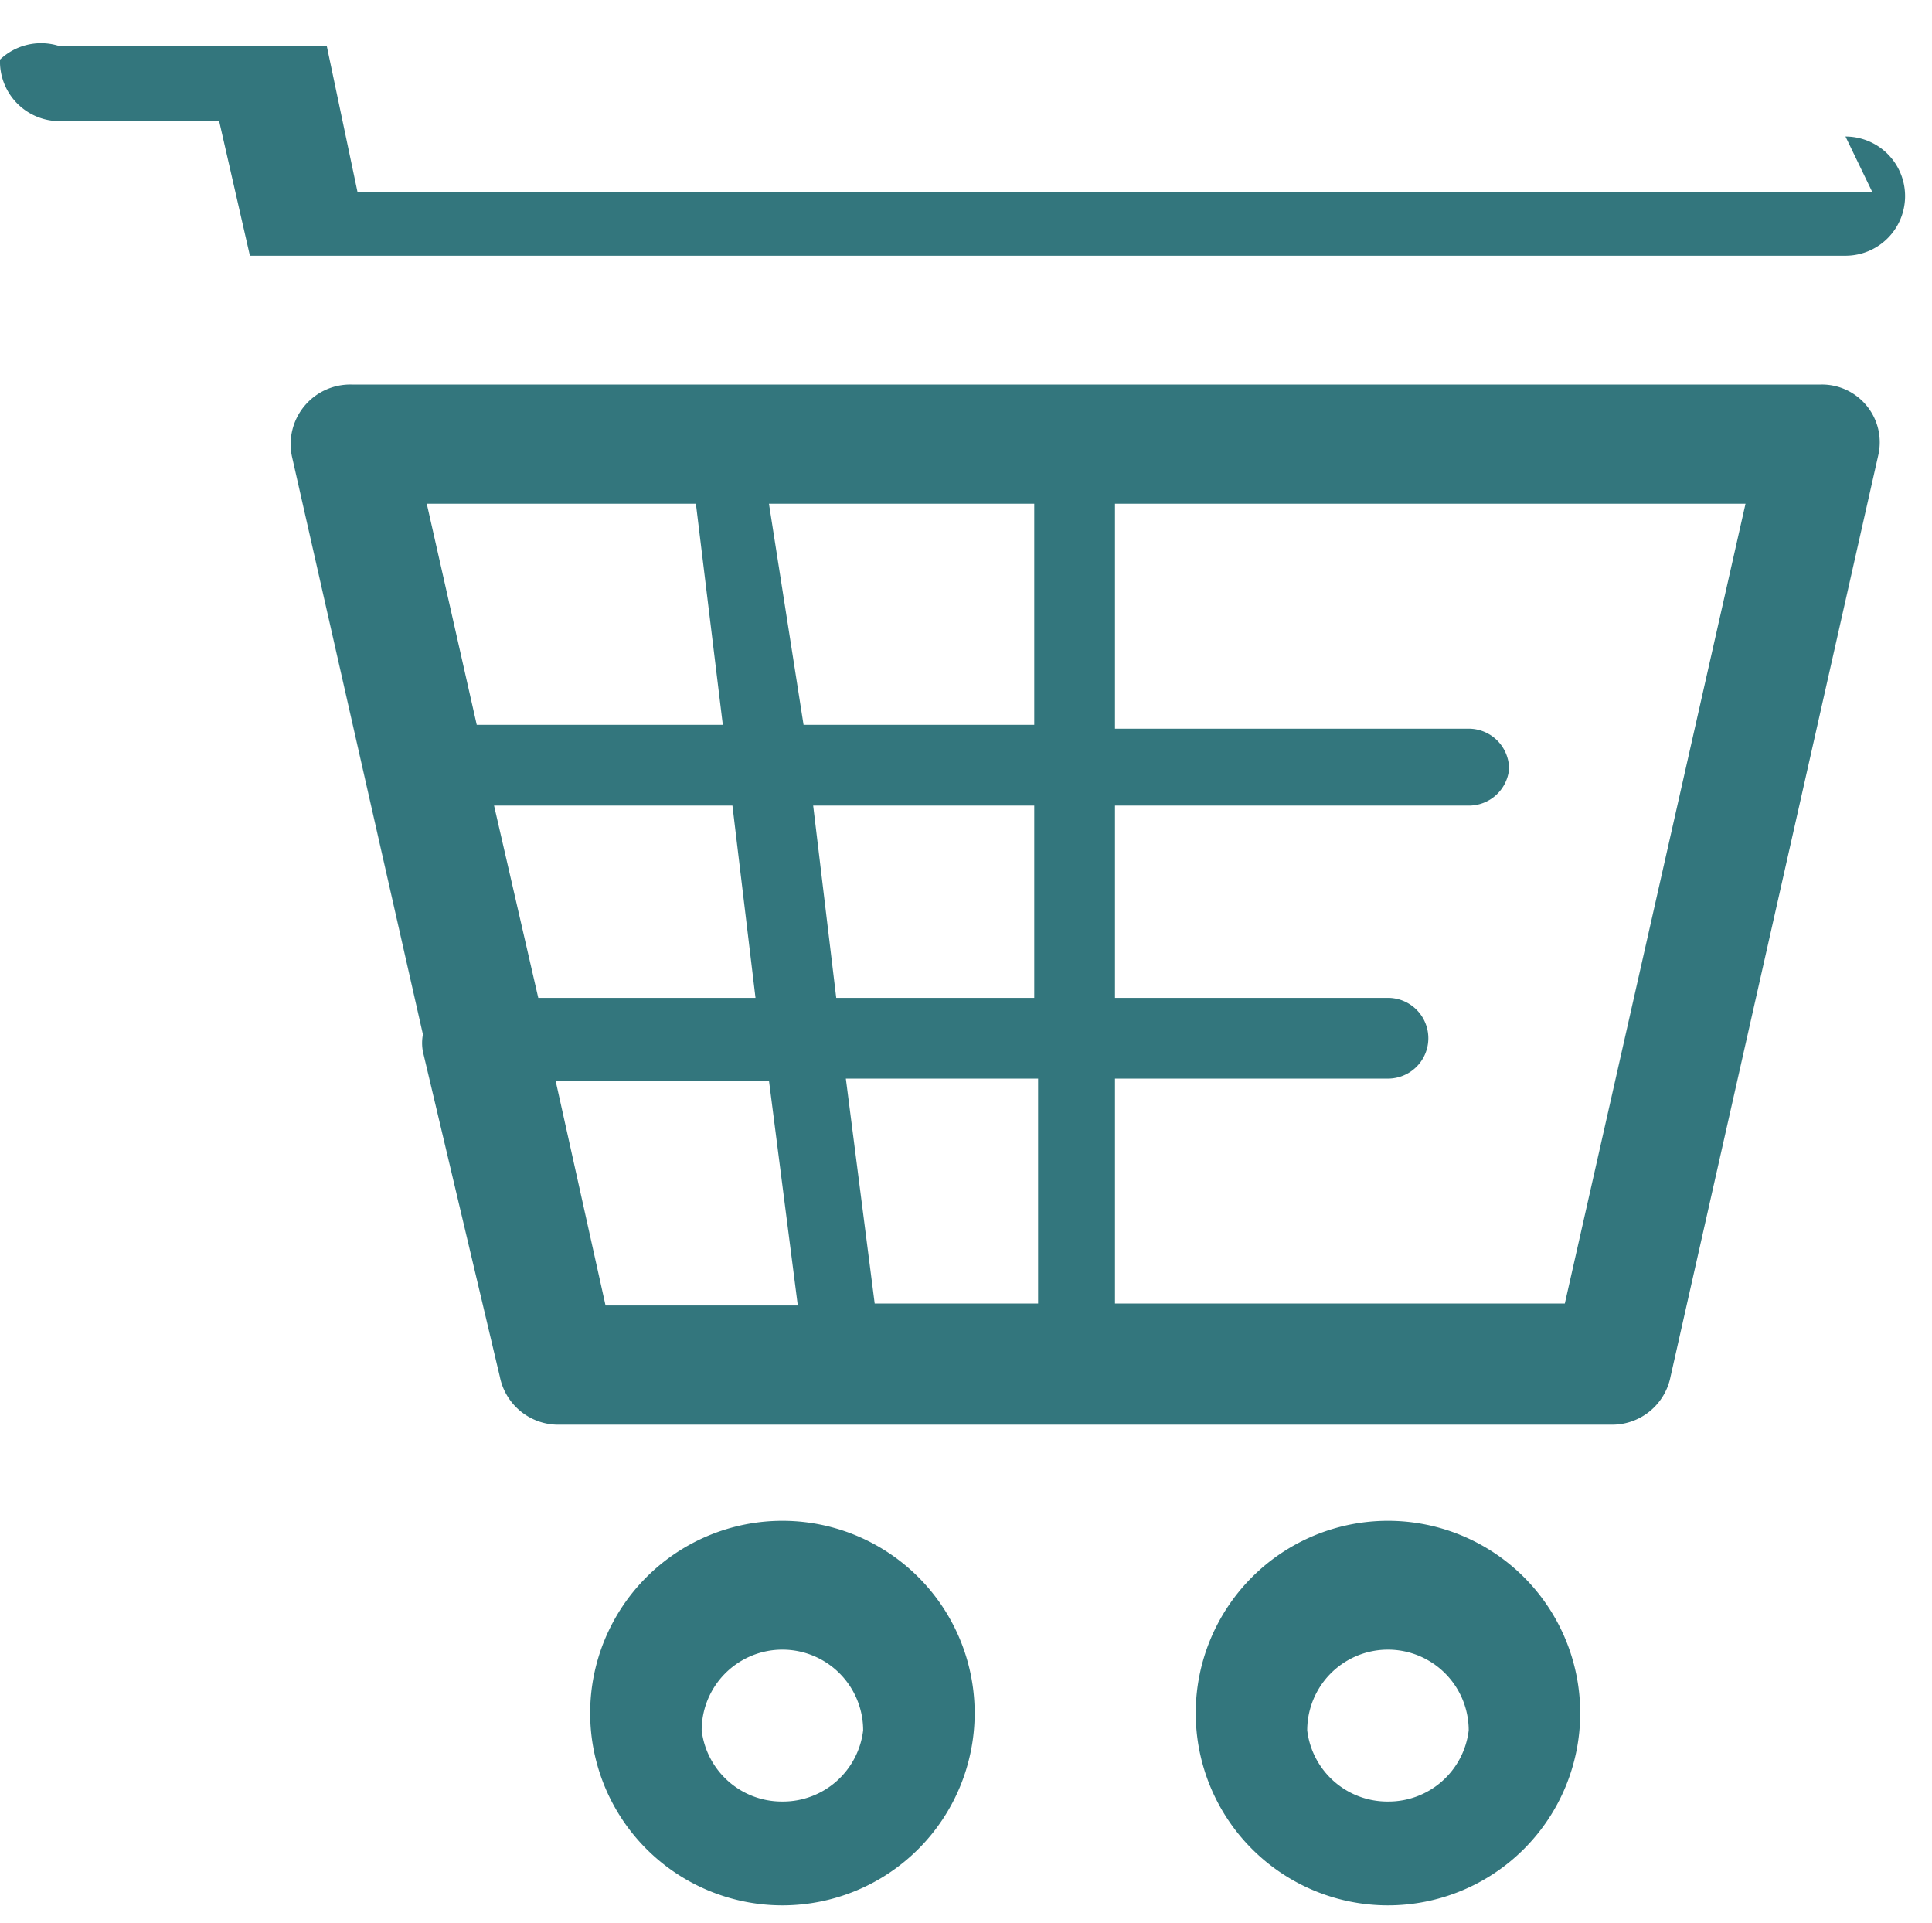
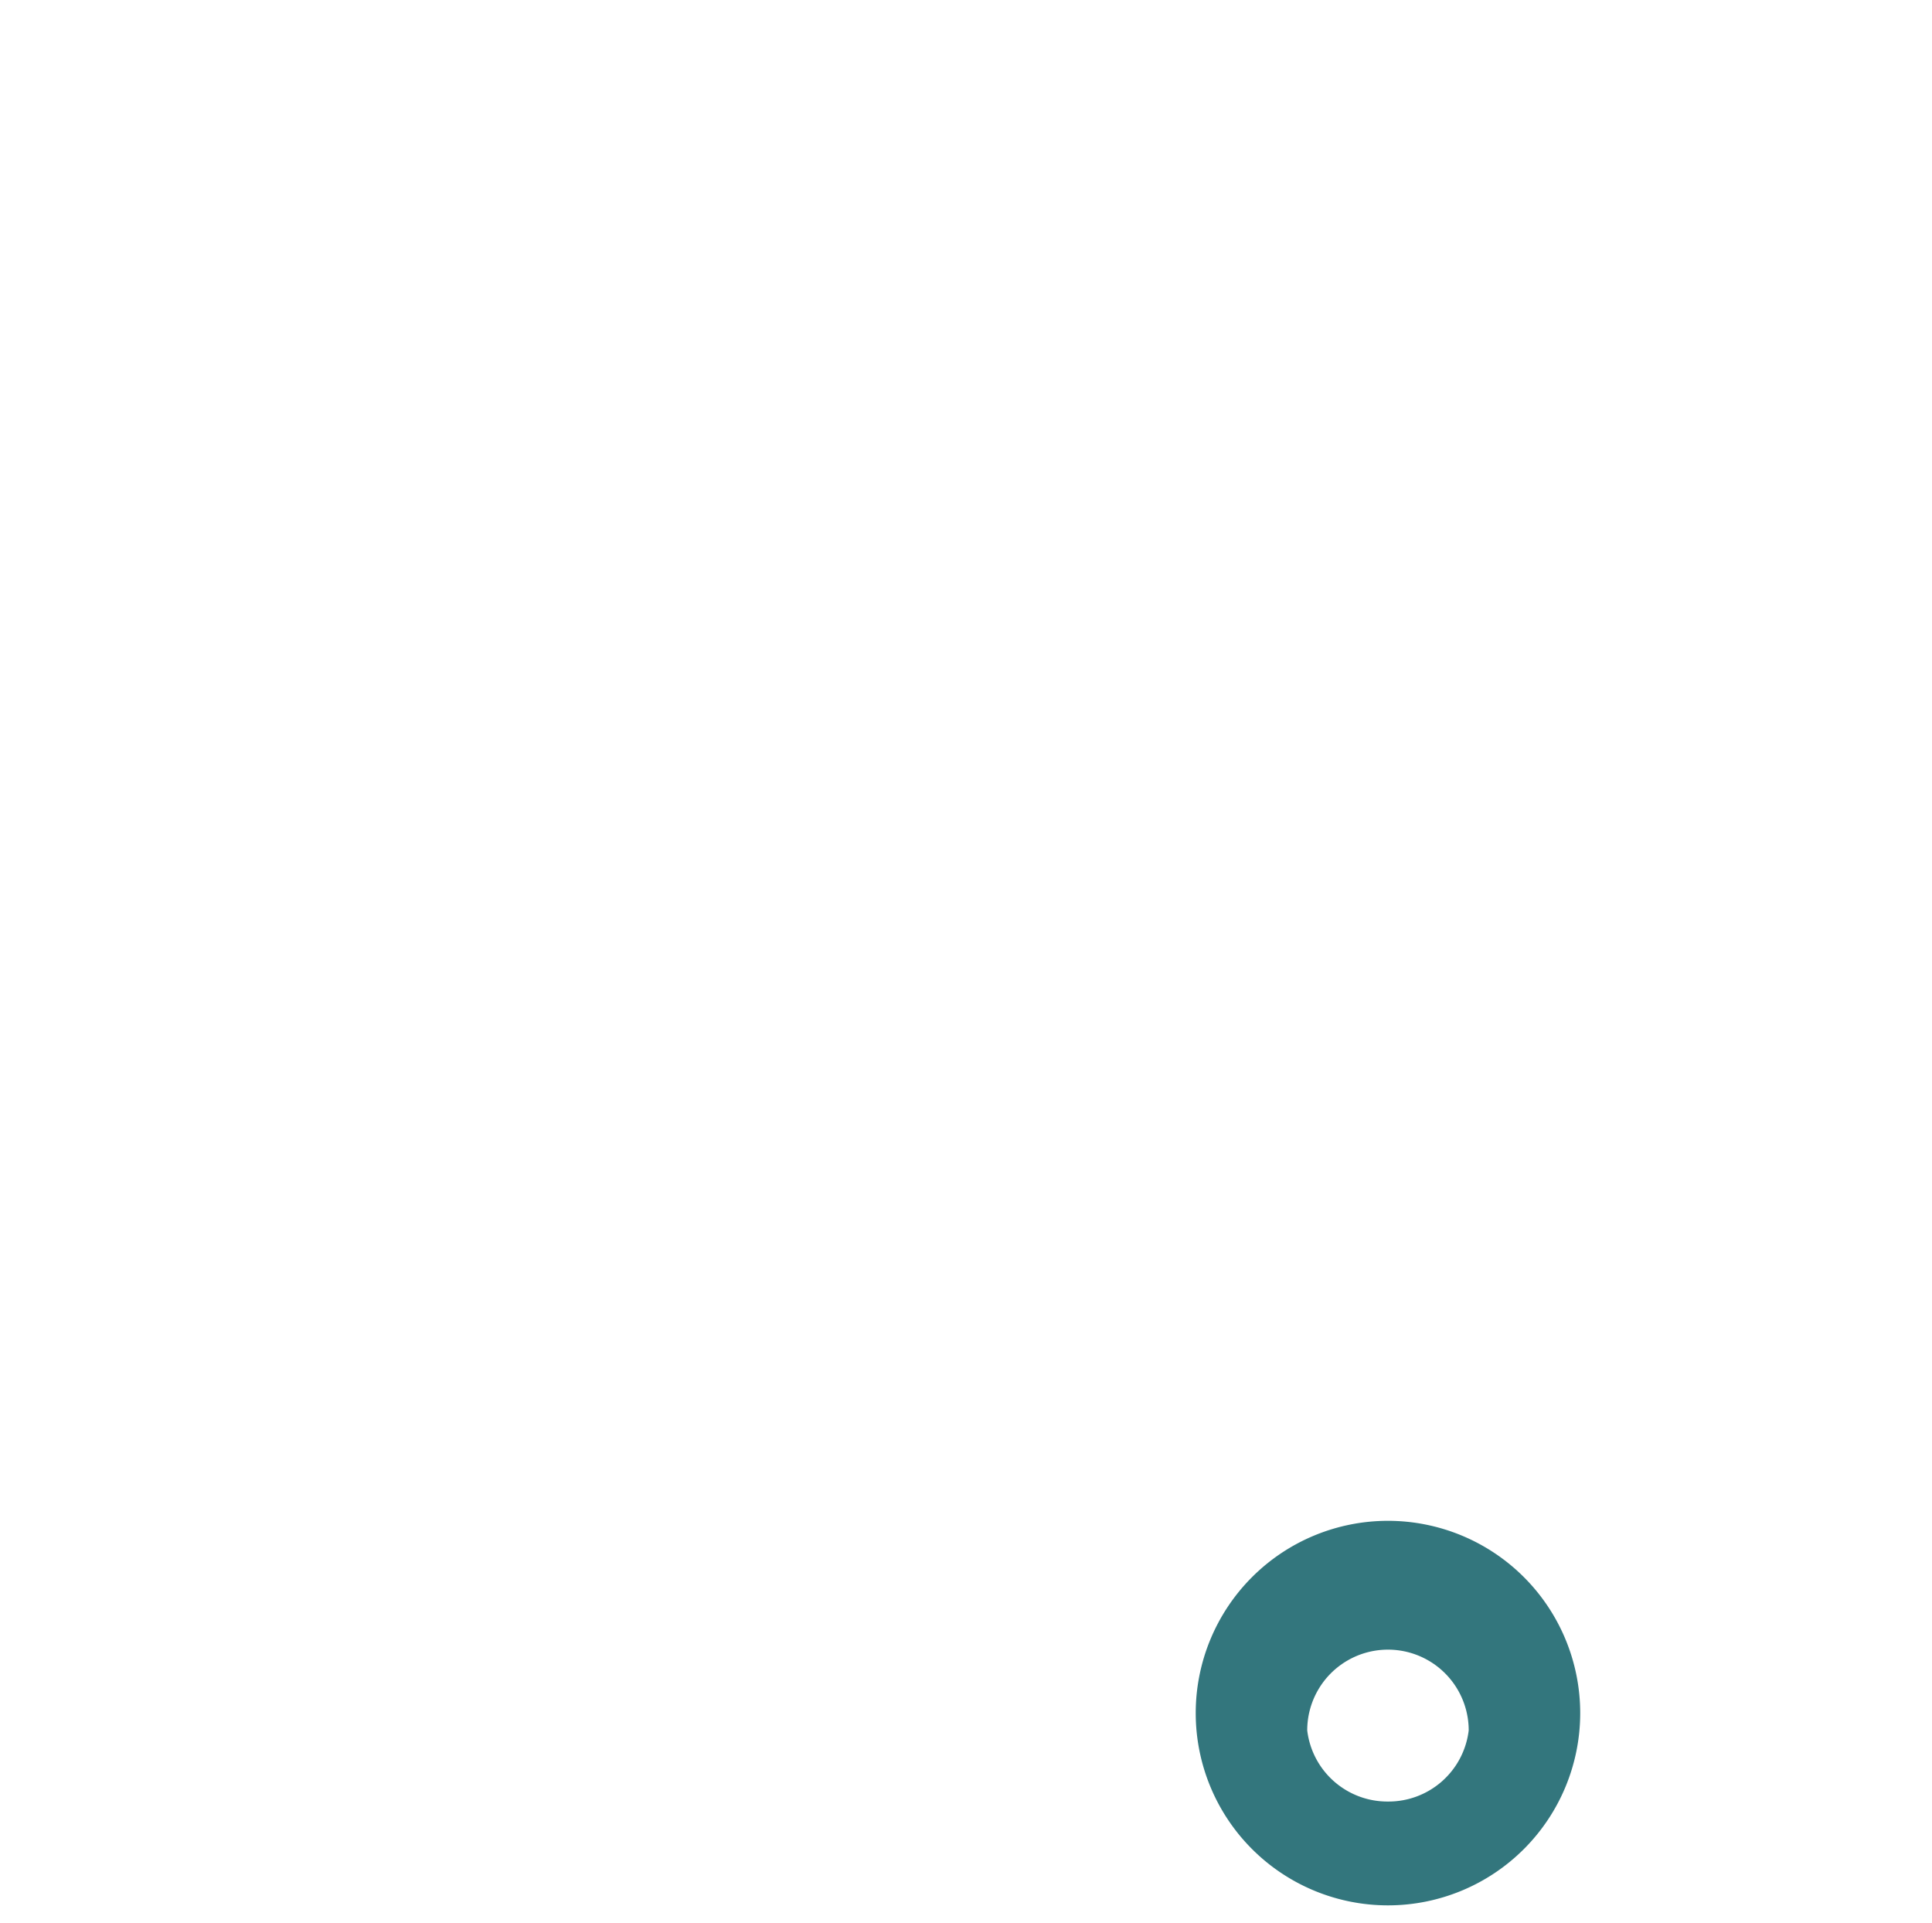
<svg xmlns="http://www.w3.org/2000/svg" viewBox="0 0 10.05 10">
  <defs>
    <style>
      .cls-1 {
        fill: #33767d;
      }
    </style>
  </defs>
  <title>Icon cart</title>
  <g id="Layer_2" data-name="Layer 2">
    <g id="design">
      <g>
-         <path class="cls-1" d="M9.47,2H1.83a.31.31,0,0,0-.31.38l.68,3h0a.24.24,0,0,0,0,.09L2.6,7.16a.31.31,0,0,0,.31.25H8.39a.31.31,0,0,0,.3-.25L9.77,2.37a.3.3,0,0,0-.06-.26A.3.3,0,0,0,9.47,2ZM4.55,6.78,4.4,5.61h1V6.78Zm-.2-1.59-.12-1H5.38v1Zm-1.78-1H3.81l.12,1H2.8Zm1.61-.42L4,2.62H5.38V3.77ZM3.62,2.62l.14,1.15H2.48L2.22,2.62Zm-.73,3H4l.15,1.17h-1ZM8.14,6.78H5.8V5.61H7.22a.21.21,0,0,0,0-.42H5.8v-1H7.64A.21.21,0,0,0,7.85,4a.21.21,0,0,0-.21-.21H5.8V2.62H9.08Z" />
-         <path class="cls-1" d="M4.07,7.91a1,1,0,1,0,1,1A1,1,0,0,0,4.07,7.91Zm0,1.46A.42.42,0,0,1,3.65,9a.42.42,0,0,1,.84,0A.42.42,0,0,1,4.07,9.37Z" />
        <path class="cls-1" d="M7.22,7.91a1,1,0,1,0,1,1A1,1,0,0,0,7.22,7.91Zm0,1.46A.42.42,0,0,1,6.8,9a.42.42,0,0,1,.84,0A.42.42,0,0,1,7.22,9.37Z" />
-         <path class="cls-1" d="M9.74,1H1.86L1.7.24a0,0,0,0,1,0,0,0,0,0,0,0,0,0s0,0,0,0,0,0,0,0,0,0,0,0l0,0,0,0,0,0h0l0,0H.31A.31.31,0,0,0,0,.31.31.31,0,0,0,.31.63h.83l.16.7s0,0,0,0h0l0,0v0s0,0,0,0h0s0,0,0,0l0,0h8.3a.31.31,0,0,0,0-.62Z" />
      </g>
    </g>
  </g>
</svg>